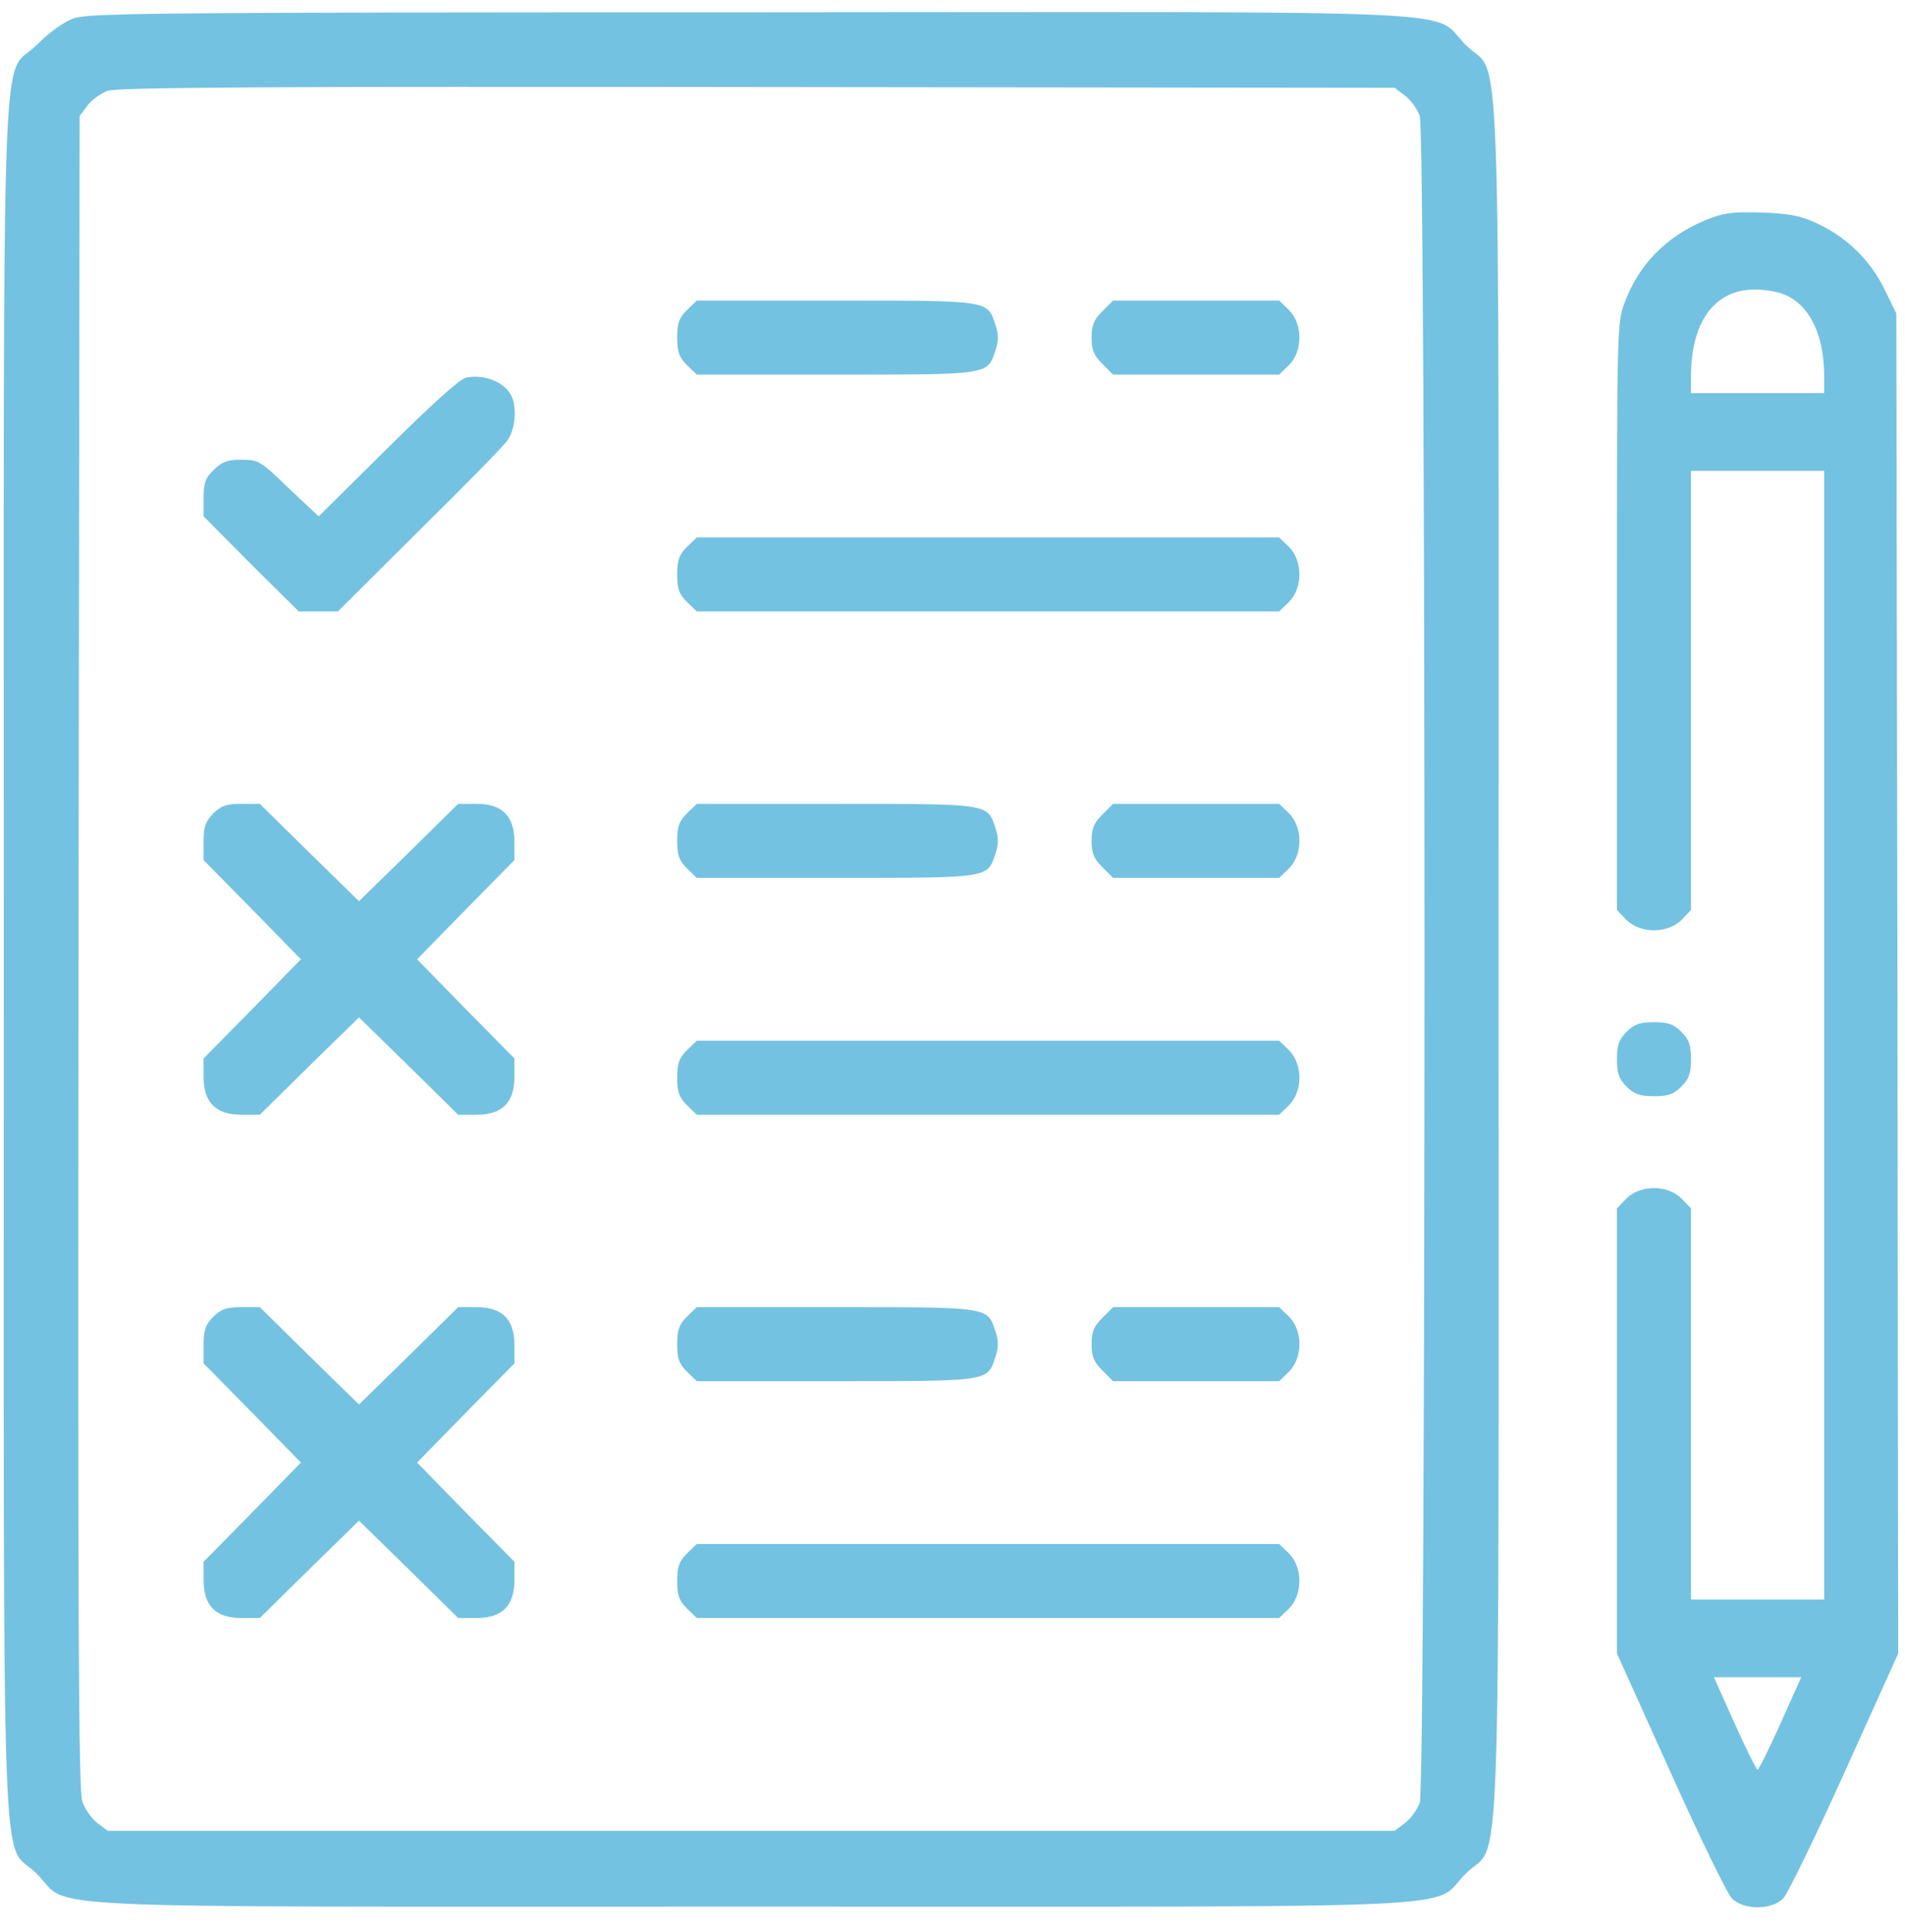
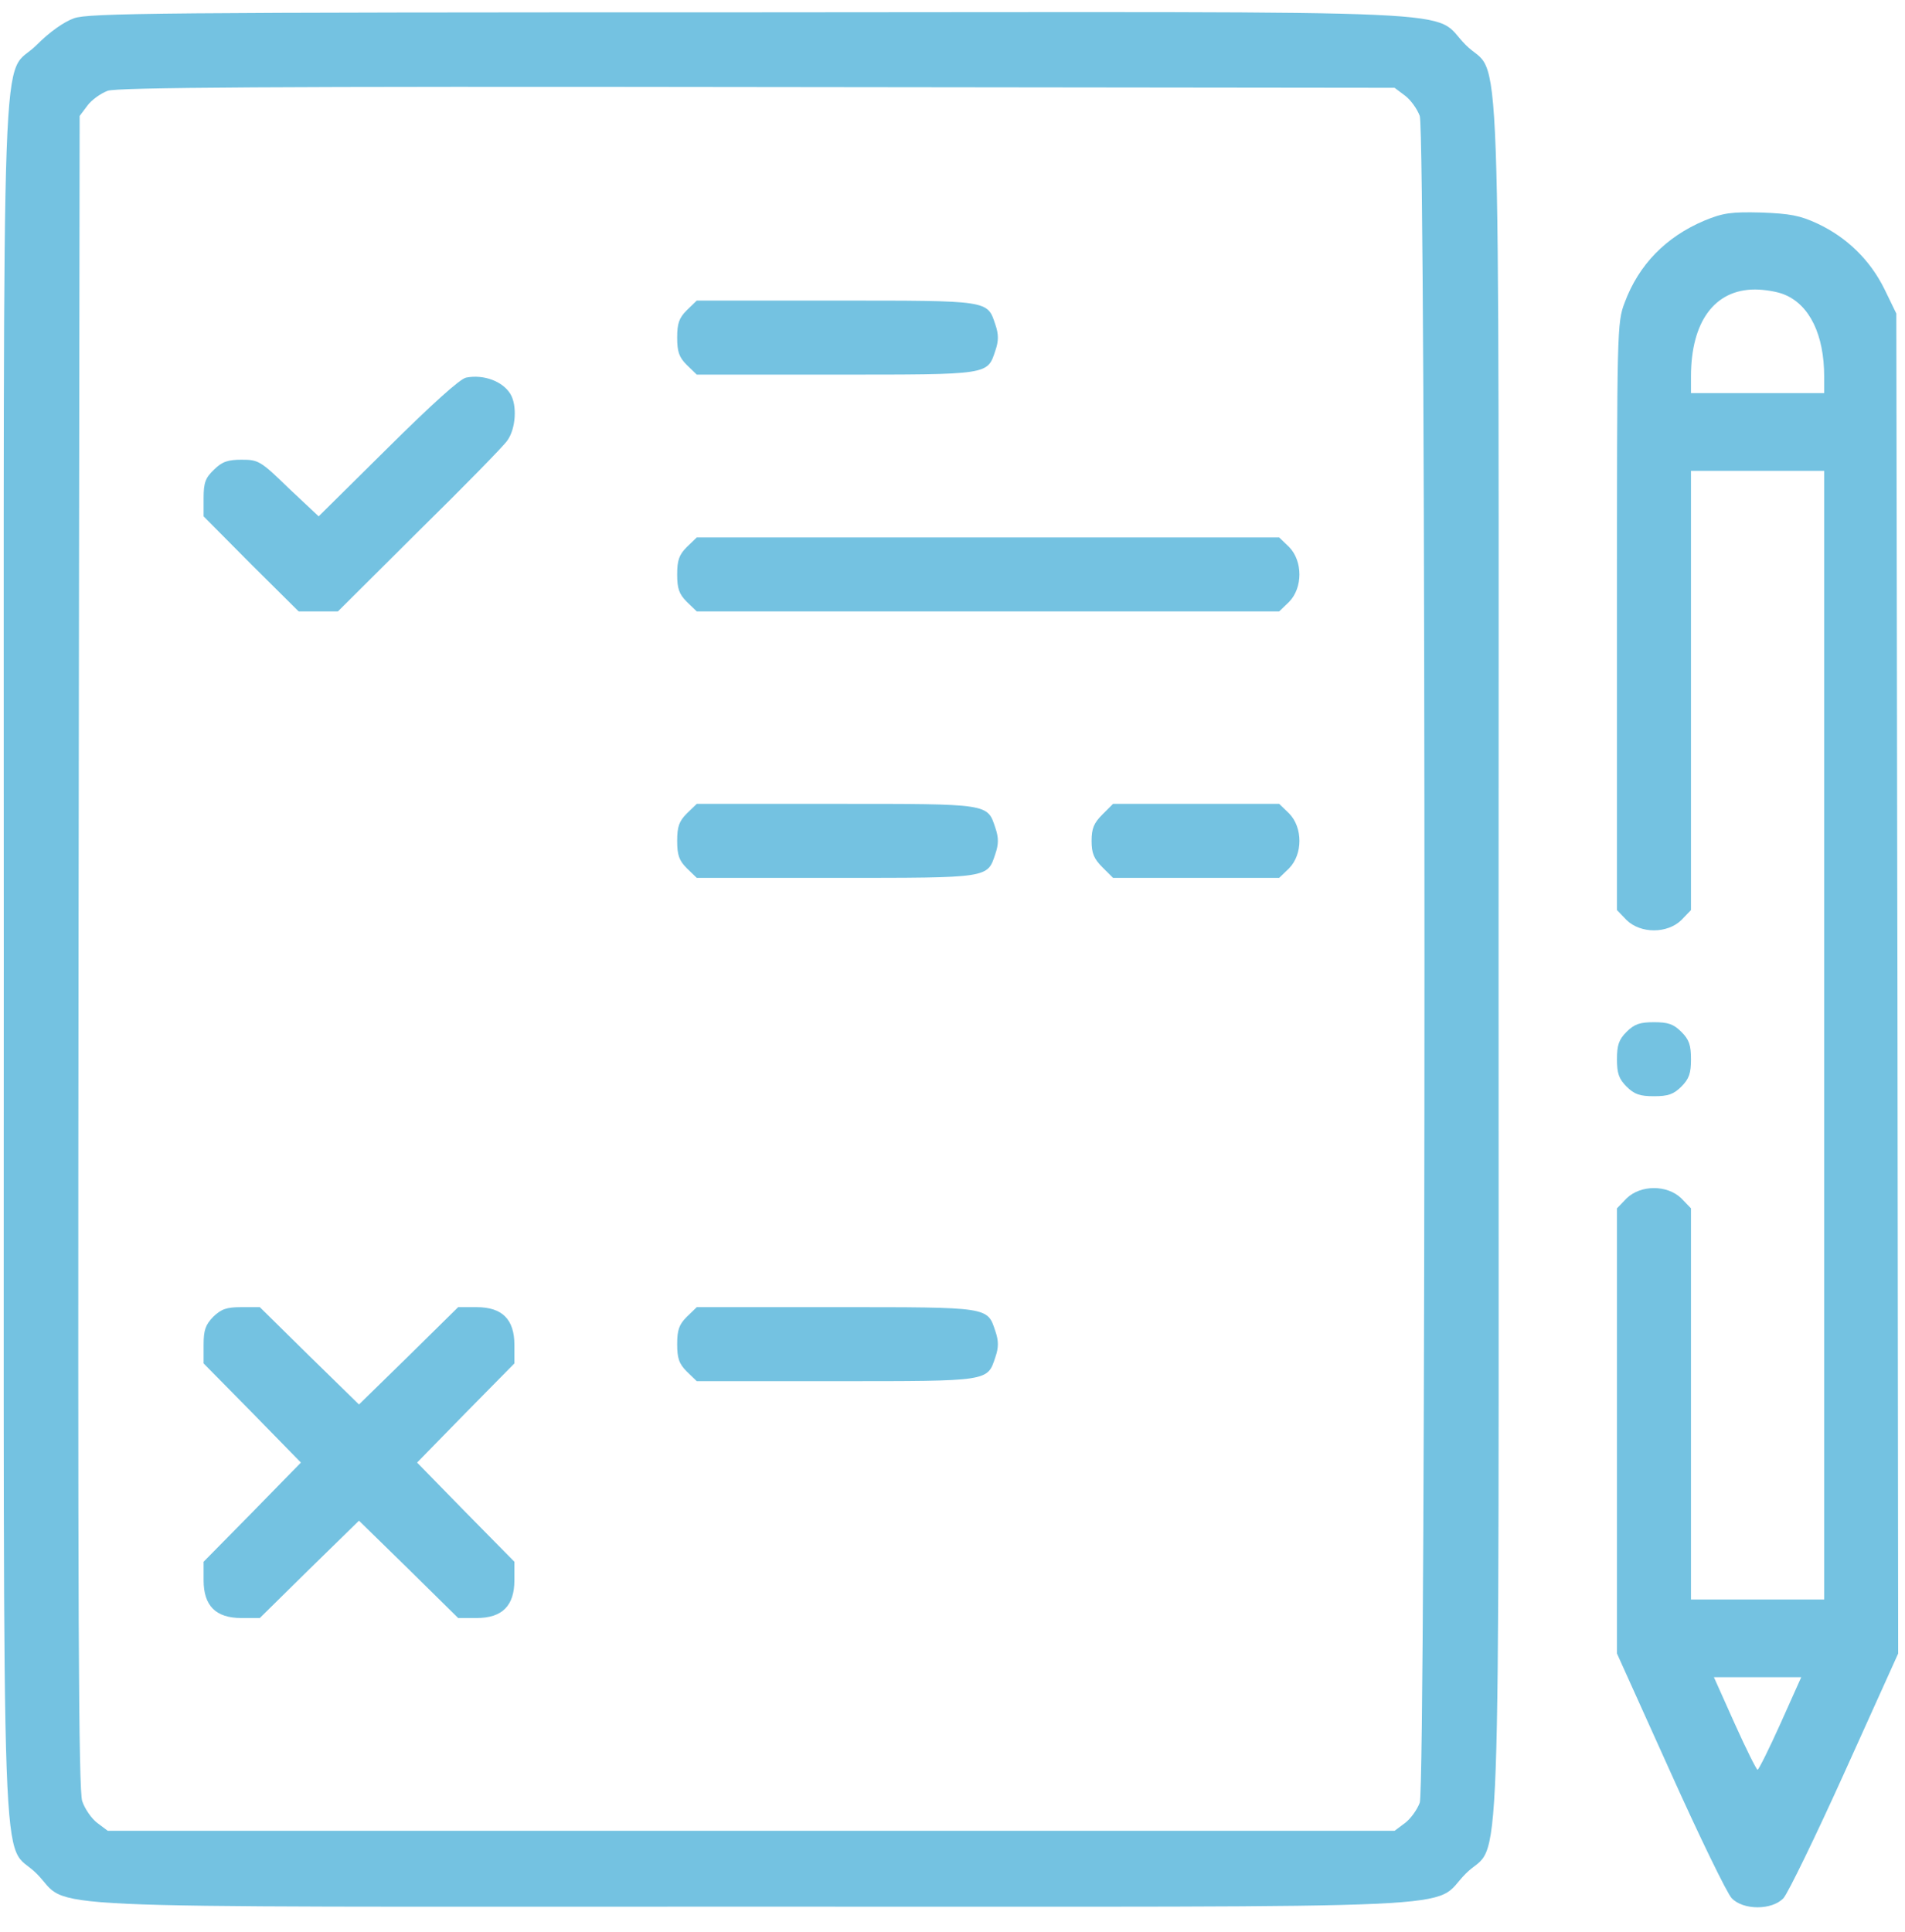
<svg xmlns="http://www.w3.org/2000/svg" width="72" height="73" viewBox="0 0 72 73" fill="none">
  <path d="M2.8 0.689C2.409 0.829 1.877 1.207 1.388 1.696C0.017 3.081 0.143 -0.569 0.143 36.251C0.143 73.071 0.017 69.421 1.388 70.806C2.758 72.176 0.101 72.05 28.391 72.05C56.681 72.05 54.024 72.176 55.395 70.806C56.765 69.421 56.639 73.071 56.639 36.251C56.639 -0.569 56.765 3.081 55.395 1.696C54.024 0.326 56.681 0.452 28.335 0.466C5.975 0.466 3.36 0.494 2.8 0.689ZM53.101 3.612C53.311 3.766 53.563 4.115 53.66 4.381C53.898 5.066 53.898 67.436 53.66 68.121C53.563 68.387 53.311 68.736 53.101 68.89L52.709 69.184H28.391H4.073L3.681 68.89C3.471 68.736 3.206 68.359 3.108 68.065C2.968 67.659 2.94 61.045 2.968 35.971L3.01 4.381L3.304 3.99C3.457 3.78 3.807 3.528 4.073 3.43C4.436 3.304 10.198 3.262 28.629 3.29L52.709 3.318L53.101 3.612Z" fill="#74C2E1" />
  <path d="M25.958 11.723C25.664 12.016 25.594 12.226 25.594 12.757C25.594 13.289 25.664 13.498 25.958 13.792L26.335 14.156H31.593C37.425 14.156 37.313 14.17 37.621 13.247C37.746 12.883 37.746 12.632 37.621 12.268C37.313 11.345 37.425 11.359 31.593 11.359H26.335L25.958 11.723Z" fill="#74C2E1" />
-   <path d="M41.662 11.764C41.34 12.086 41.257 12.296 41.257 12.757C41.257 13.219 41.34 13.429 41.662 13.75L42.068 14.156H45.214H48.347L48.724 13.792C49.242 13.261 49.242 12.254 48.724 11.723L48.347 11.359H45.214H42.068L41.662 11.764Z" fill="#74C2E1" />
  <path d="M17.624 14.268C17.4 14.296 16.295 15.302 14.659 16.924L12.044 19.512L10.911 18.449C9.848 17.414 9.764 17.372 9.135 17.372C8.618 17.372 8.394 17.442 8.086 17.75C7.765 18.057 7.695 18.239 7.695 18.826V19.512L9.485 21.316L11.289 23.105H12.03H12.771L15.834 20.057C17.526 18.393 19.036 16.855 19.176 16.645C19.497 16.197 19.553 15.316 19.288 14.883C18.994 14.407 18.281 14.142 17.624 14.268Z" fill="#74C2E1" />
  <path d="M25.958 20.672C25.664 20.966 25.594 21.176 25.594 21.707C25.594 22.238 25.664 22.448 25.958 22.742L26.335 23.105H37.341H48.346L48.724 22.742C49.241 22.21 49.241 21.204 48.724 20.672L48.346 20.309H37.341H26.335L25.958 20.672Z" fill="#74C2E1" />
-   <path d="M8.058 30.741C7.765 31.049 7.695 31.244 7.695 31.804V32.503L9.541 34.377L11.373 36.251L9.541 38.125L7.695 39.998V40.698C7.695 41.663 8.156 42.124 9.121 42.124H9.82L11.694 40.278L13.568 38.446L15.442 40.278L17.316 42.124H18.015C18.98 42.124 19.442 41.663 19.442 40.698V39.998L17.596 38.125L15.764 36.251L17.596 34.377L19.442 32.503V31.804C19.442 30.839 18.98 30.377 18.015 30.377H17.316L15.442 32.223L13.568 34.055L11.694 32.223L9.82 30.377H9.121C8.562 30.377 8.366 30.447 8.058 30.741Z" fill="#74C2E1" />
  <path d="M25.958 30.741C25.664 31.035 25.594 31.244 25.594 31.776C25.594 32.307 25.664 32.517 25.958 32.81L26.335 33.174H31.593C37.425 33.174 37.313 33.188 37.621 32.265C37.746 31.901 37.746 31.65 37.621 31.286C37.313 30.363 37.425 30.377 31.593 30.377H26.335L25.958 30.741Z" fill="#74C2E1" />
  <path d="M41.662 30.783C41.34 31.104 41.257 31.314 41.257 31.776C41.257 32.237 41.34 32.447 41.662 32.769L42.068 33.174H45.214H48.347L48.724 32.81C49.242 32.279 49.242 31.272 48.724 30.741L48.347 30.377H45.214H42.068L41.662 30.783Z" fill="#74C2E1" />
-   <path d="M25.958 39.691C25.664 39.984 25.594 40.194 25.594 40.726C25.594 41.257 25.664 41.467 25.958 41.76L26.335 42.124H37.341H48.346L48.724 41.76C49.241 41.229 49.241 40.222 48.724 39.691L48.346 39.327H37.341H26.335L25.958 39.691Z" fill="#74C2E1" />
  <path d="M8.058 49.76C7.765 50.067 7.695 50.263 7.695 50.822V51.522L9.541 53.395L11.373 55.269L9.541 57.143L7.695 59.017V59.716C7.695 60.681 8.156 61.143 9.121 61.143H9.82L11.694 59.297L13.568 57.465L15.442 59.297L17.316 61.143H18.015C18.98 61.143 19.442 60.681 19.442 59.716V59.017L17.596 57.143L15.764 55.269L17.596 53.395L19.442 51.522V50.822C19.442 49.857 18.98 49.396 18.015 49.396H17.316L15.442 51.242L13.568 53.074L11.694 51.242L9.82 49.396H9.121C8.562 49.396 8.366 49.466 8.058 49.76Z" fill="#74C2E1" />
  <path d="M25.958 49.76C25.664 50.053 25.594 50.263 25.594 50.794C25.594 51.326 25.664 51.536 25.958 51.829L26.335 52.193H31.593C37.425 52.193 37.313 52.207 37.621 51.284C37.746 50.92 37.746 50.669 37.621 50.305C37.313 49.382 37.425 49.396 31.593 49.396H26.335L25.958 49.76Z" fill="#74C2E1" />
-   <path d="M41.662 49.802C41.34 50.123 41.257 50.333 41.257 50.794C41.257 51.256 41.34 51.466 41.662 51.787L42.068 52.193H45.214H48.347L48.724 51.829C49.242 51.298 49.242 50.291 48.724 49.76L48.347 49.396H45.214H42.068L41.662 49.802Z" fill="#74C2E1" />
-   <path d="M25.958 58.709C25.664 59.003 25.594 59.213 25.594 59.744C25.594 60.276 25.664 60.485 25.958 60.779L26.335 61.143H37.341H48.346L48.724 60.779C49.241 60.248 49.241 59.241 48.724 58.709L48.346 58.346H37.341H26.335L25.958 58.709Z" fill="#74C2E1" />
  <path d="M64.414 8.338C62.96 8.954 61.939 10.003 61.407 11.429C61.114 12.198 61.114 12.408 61.114 23.302V34.391L61.477 34.769C62.009 35.286 63.016 35.286 63.547 34.769L63.911 34.391V26.098V17.792H66.428H68.945V39.118V60.443H66.428H63.911V53.046V45.662L63.547 45.285C63.016 44.767 62.009 44.767 61.477 45.285L61.114 45.662V54.067V62.485L63.127 66.946C64.232 69.407 65.281 71.561 65.449 71.729C65.882 72.19 66.973 72.19 67.407 71.729C67.574 71.547 68.623 69.393 69.728 66.946L71.742 62.485L71.714 37.16L71.672 11.848L71.224 10.926C70.679 9.821 69.798 8.968 68.693 8.45C68.036 8.143 67.658 8.073 66.568 8.031C65.421 8.003 65.127 8.045 64.414 8.338ZM67.449 11.135C68.4 11.527 68.945 12.66 68.945 14.226V14.855H66.428H63.911V14.226C63.911 12.156 64.806 10.94 66.33 10.94C66.693 10.94 67.197 11.023 67.449 11.135ZM67.295 65.128C66.861 66.093 66.47 66.876 66.428 66.876C66.386 66.876 65.994 66.093 65.561 65.128L64.778 63.38H66.428H68.078L67.295 65.128Z" fill="#74C2E1" />
  <path d="M61.477 38.992C61.184 39.285 61.114 39.495 61.114 40.027C61.114 40.558 61.184 40.768 61.477 41.062C61.771 41.355 61.981 41.425 62.512 41.425C63.044 41.425 63.253 41.355 63.547 41.062C63.841 40.768 63.911 40.558 63.911 40.027C63.911 39.495 63.841 39.285 63.547 38.992C63.253 38.698 63.044 38.628 62.512 38.628C61.981 38.628 61.771 38.698 61.477 38.992Z" fill="#74C2E1" />
</svg>